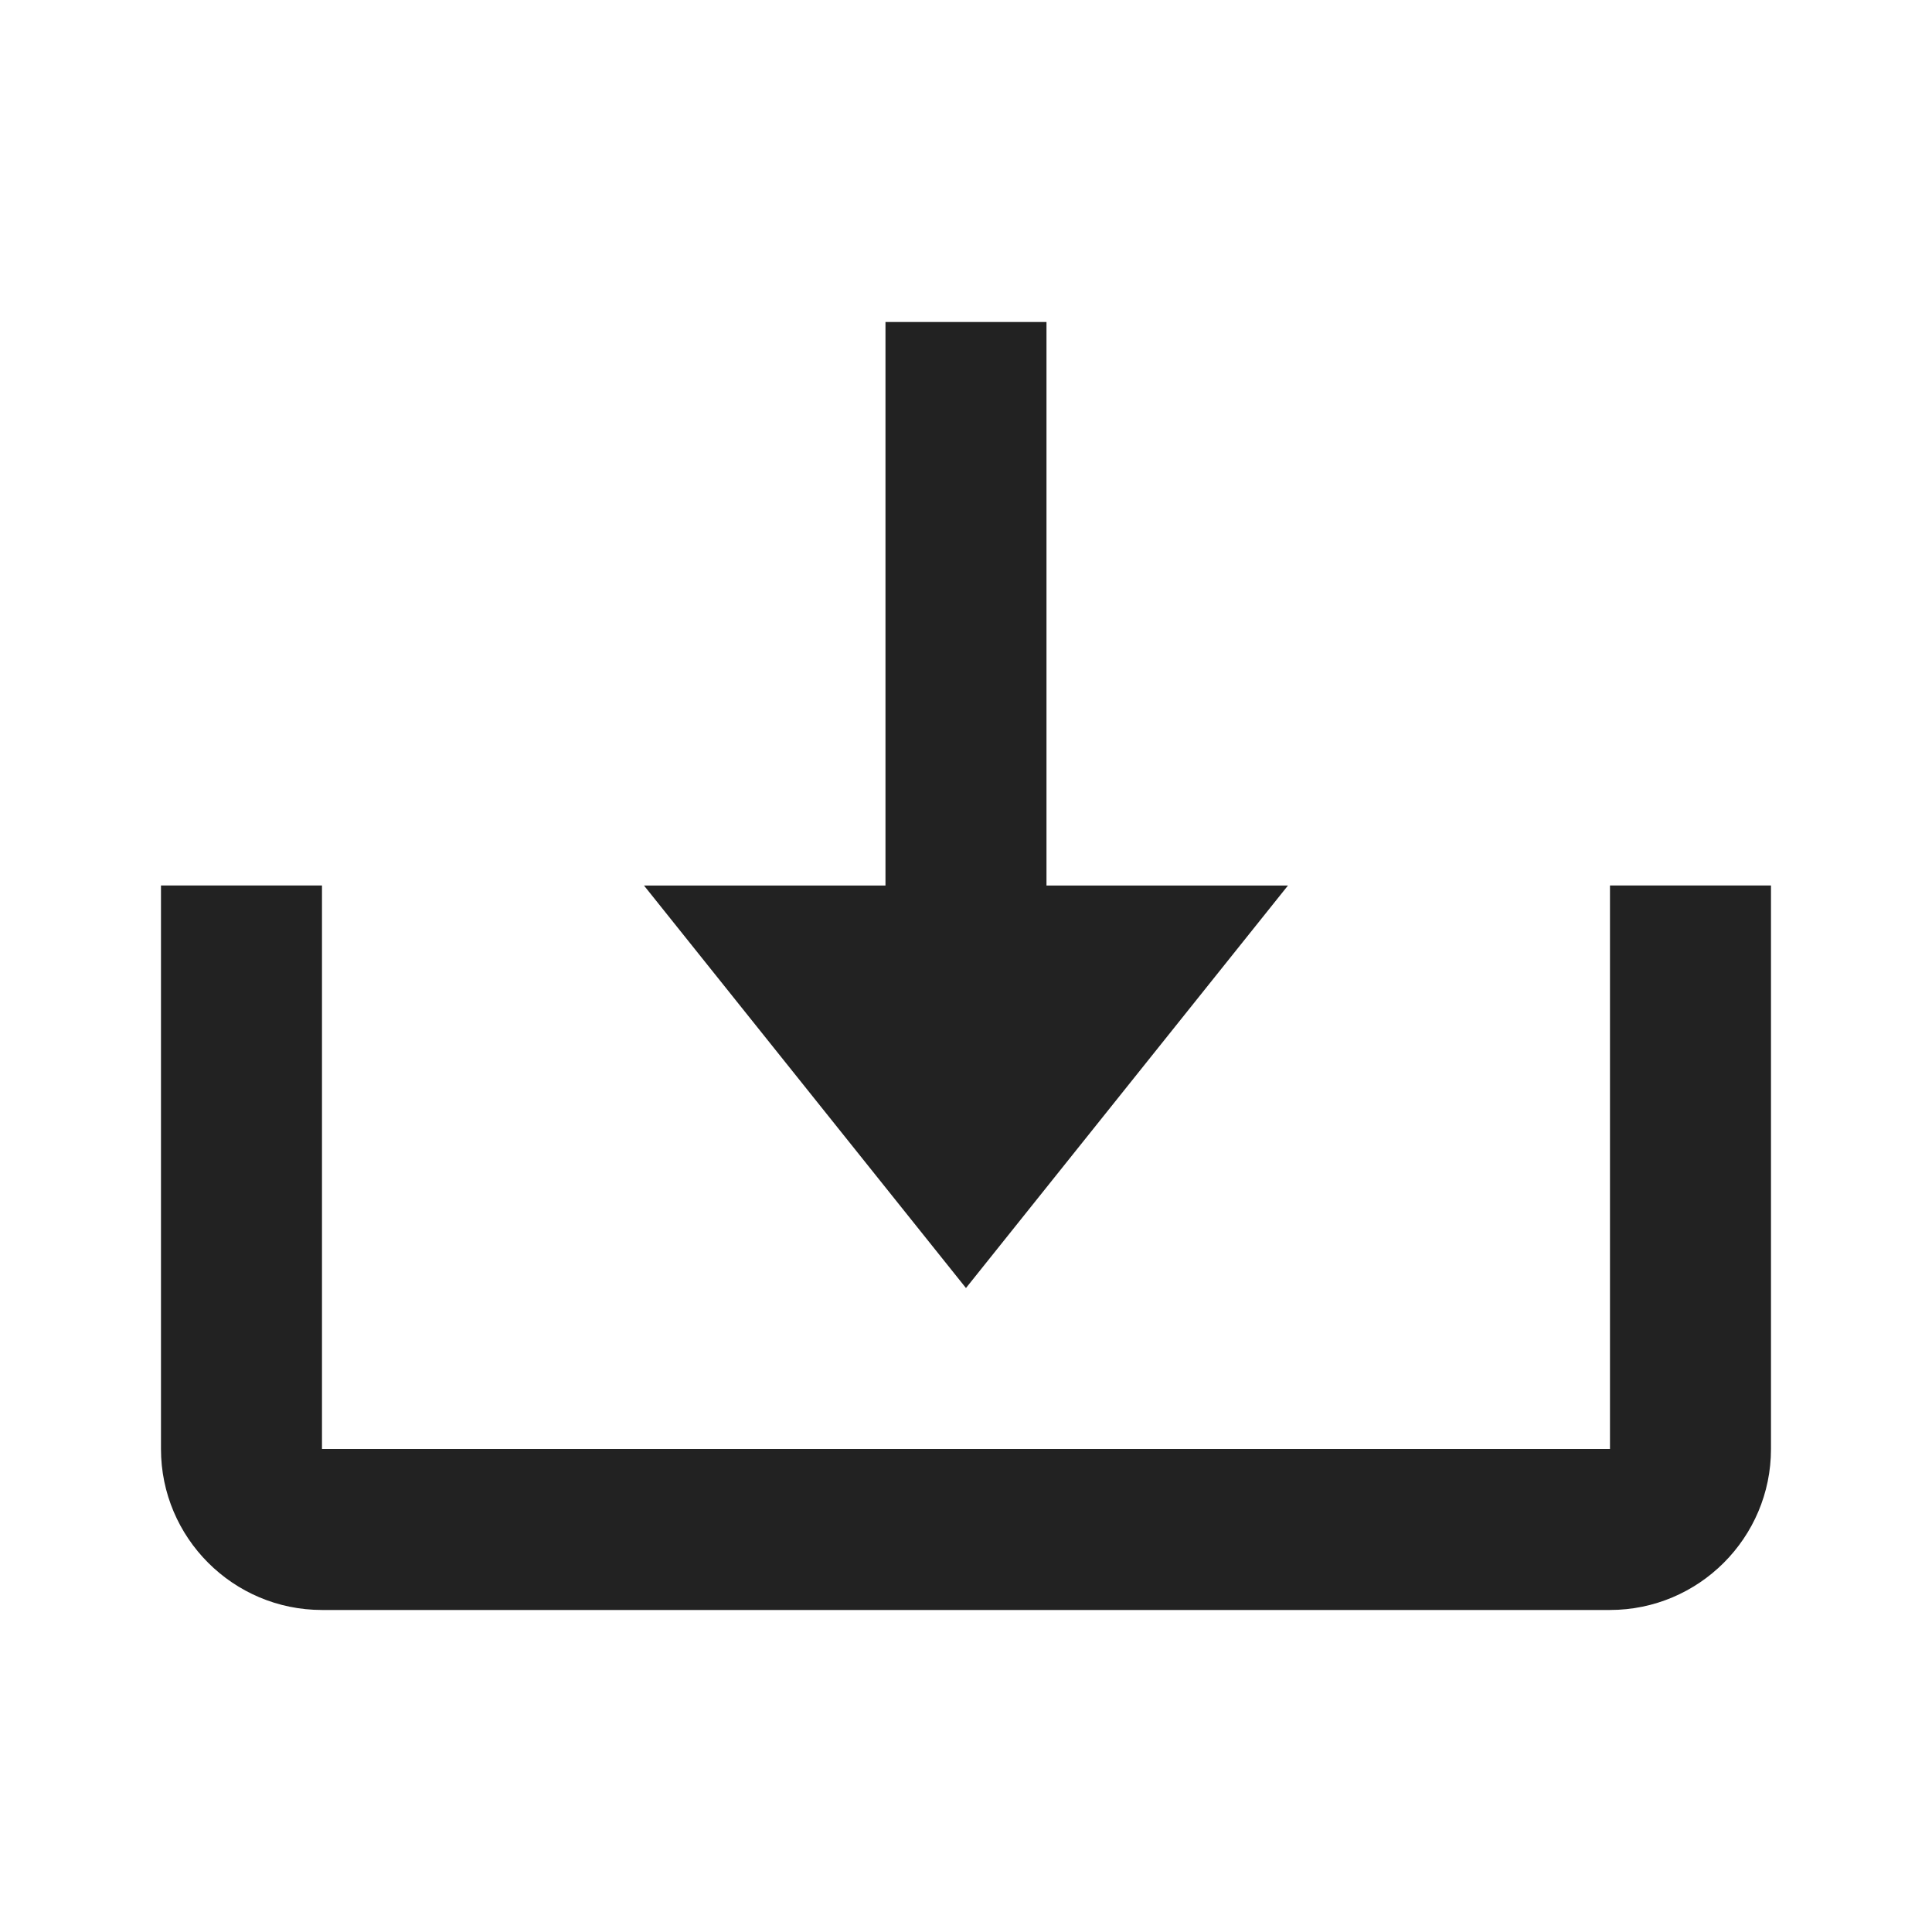
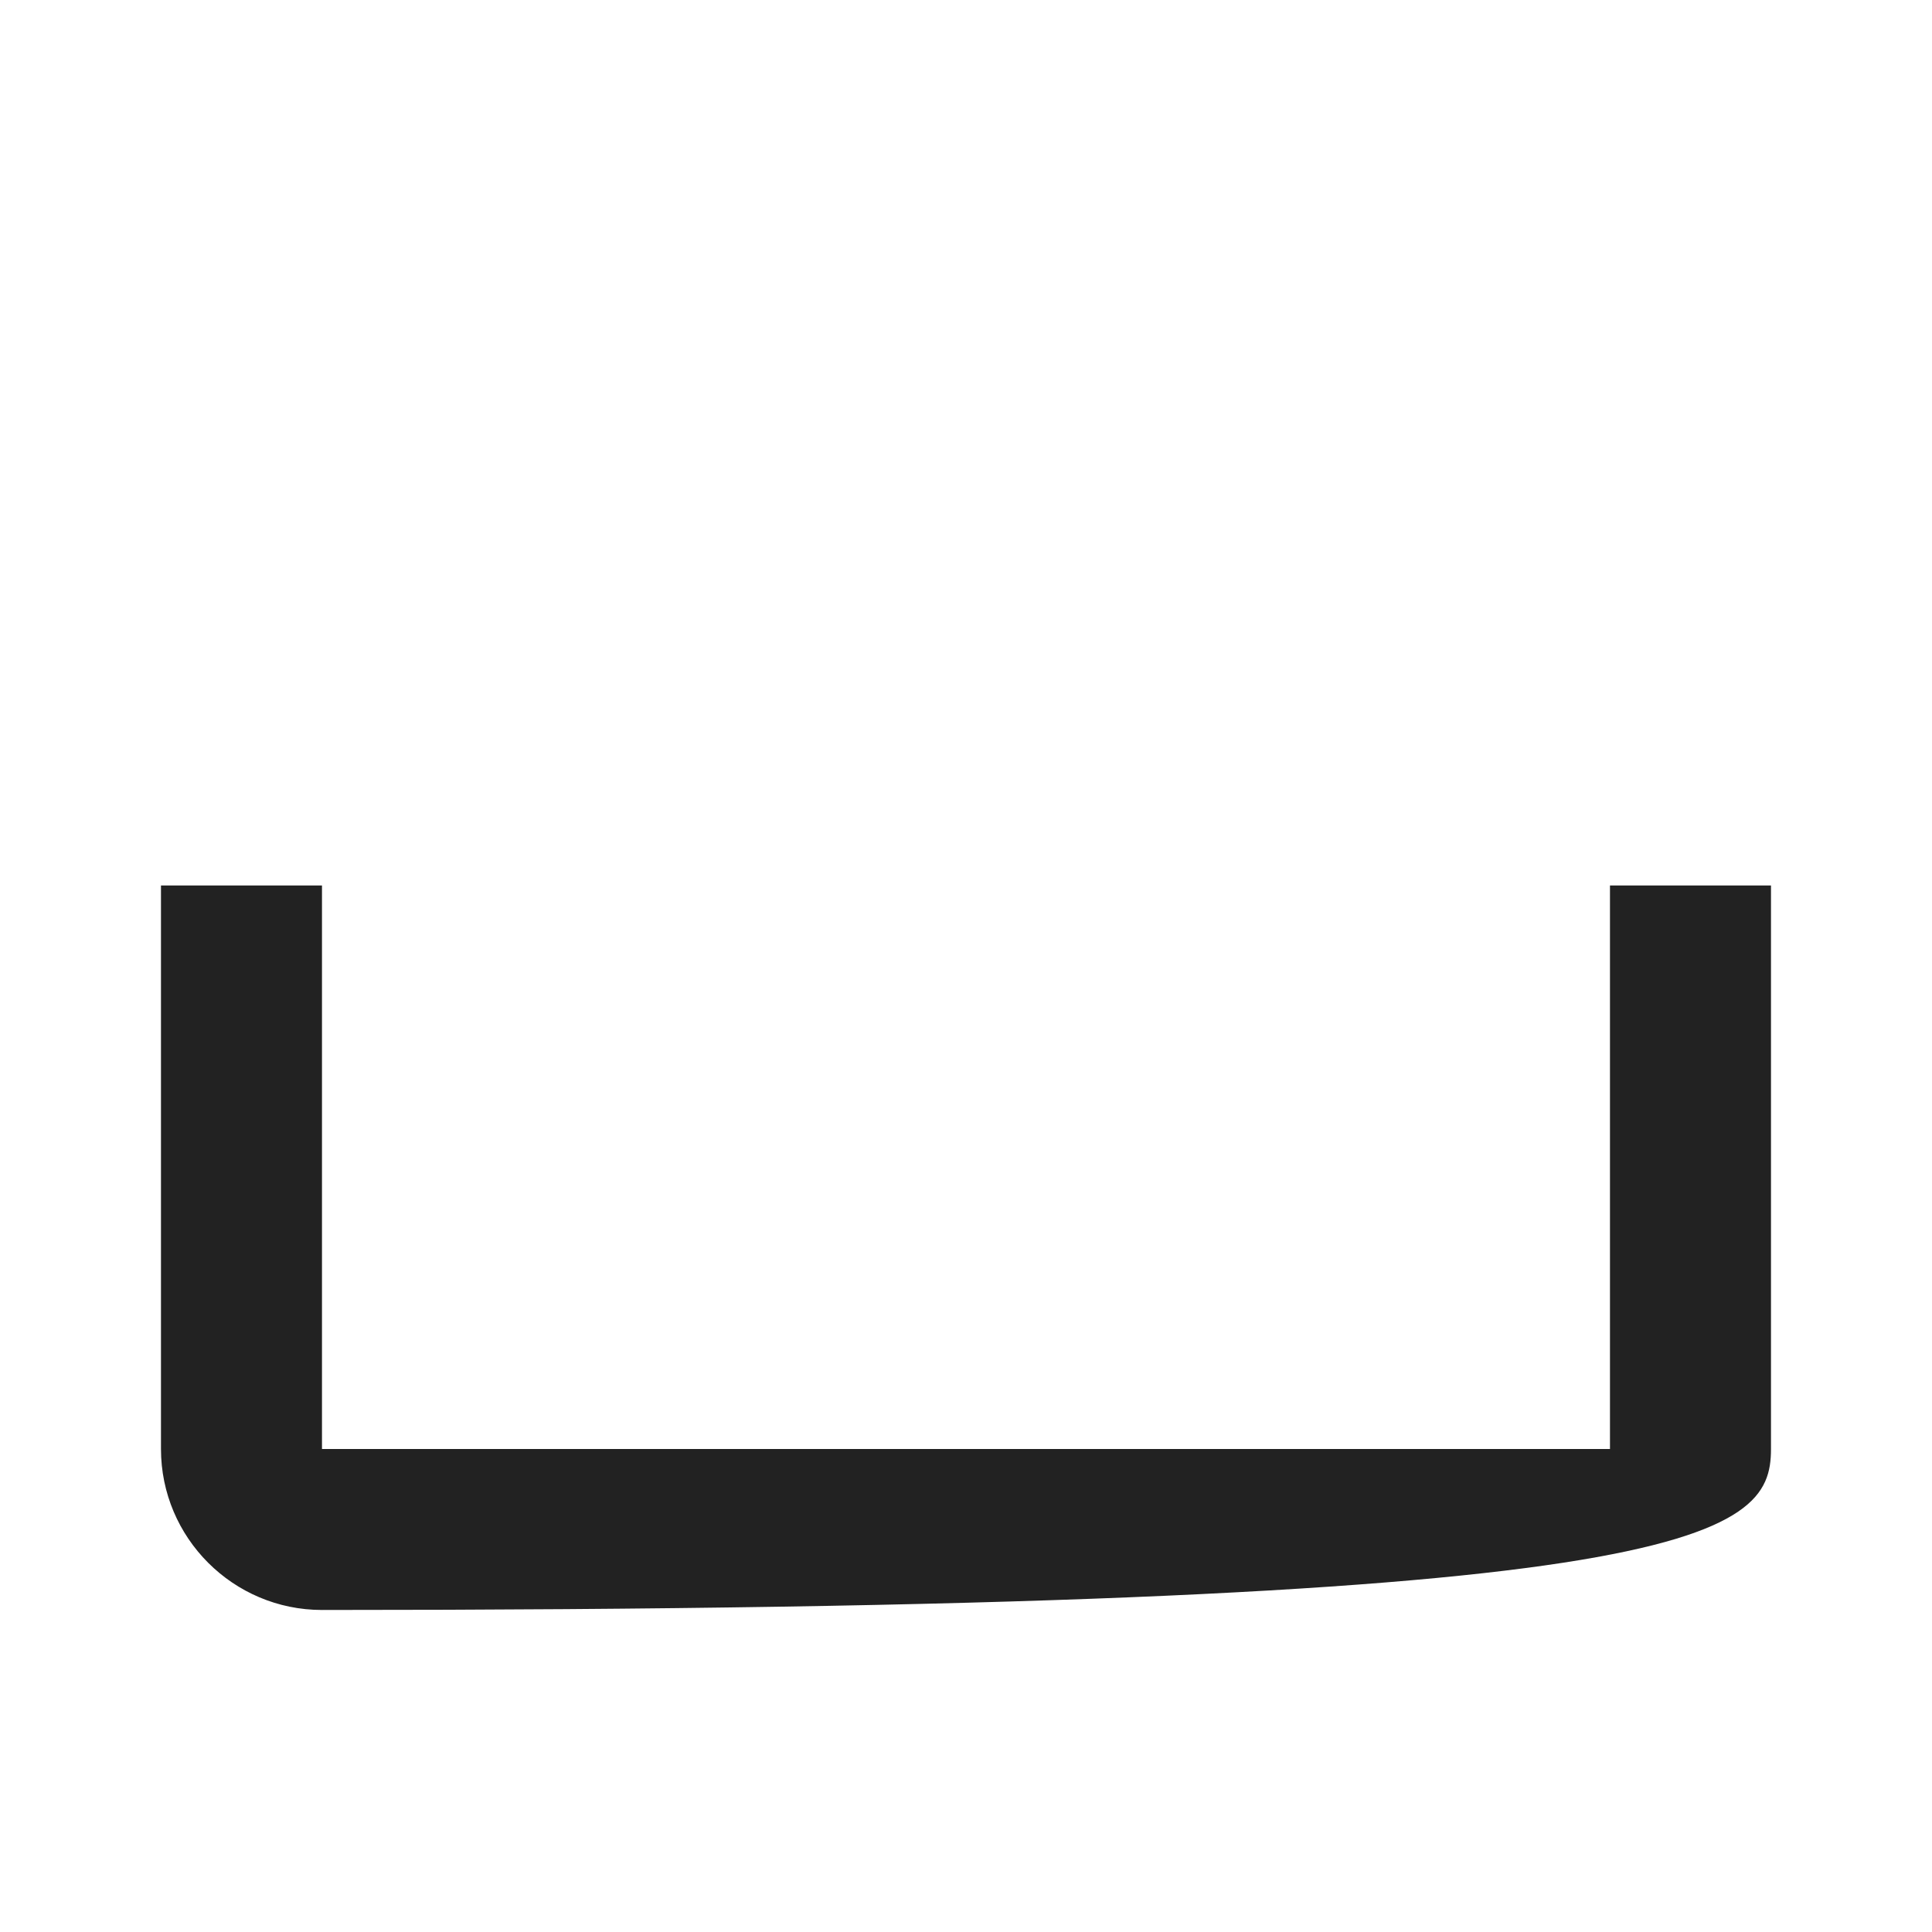
<svg xmlns="http://www.w3.org/2000/svg" width="50" height="50" viewBox="0 0 50 50" fill="none">
-   <path d="M24.999 33.334L33.333 22.917H27.083V8.334H22.916V22.917H16.666L24.999 33.334Z" fill="#222222" />
-   <path d="M41.666 37.5H8.333V22.916H4.166V37.5C4.166 39.798 6.035 41.666 8.333 41.666H41.666C43.964 41.666 45.833 39.798 45.833 37.5V22.916H41.666V37.5Z" fill="#222222" />
+   <path d="M41.666 37.5H8.333V22.916H4.166V37.5C4.166 39.798 6.035 41.666 8.333 41.666C43.964 41.666 45.833 39.798 45.833 37.5V22.916H41.666V37.5Z" fill="#222222" />
</svg>